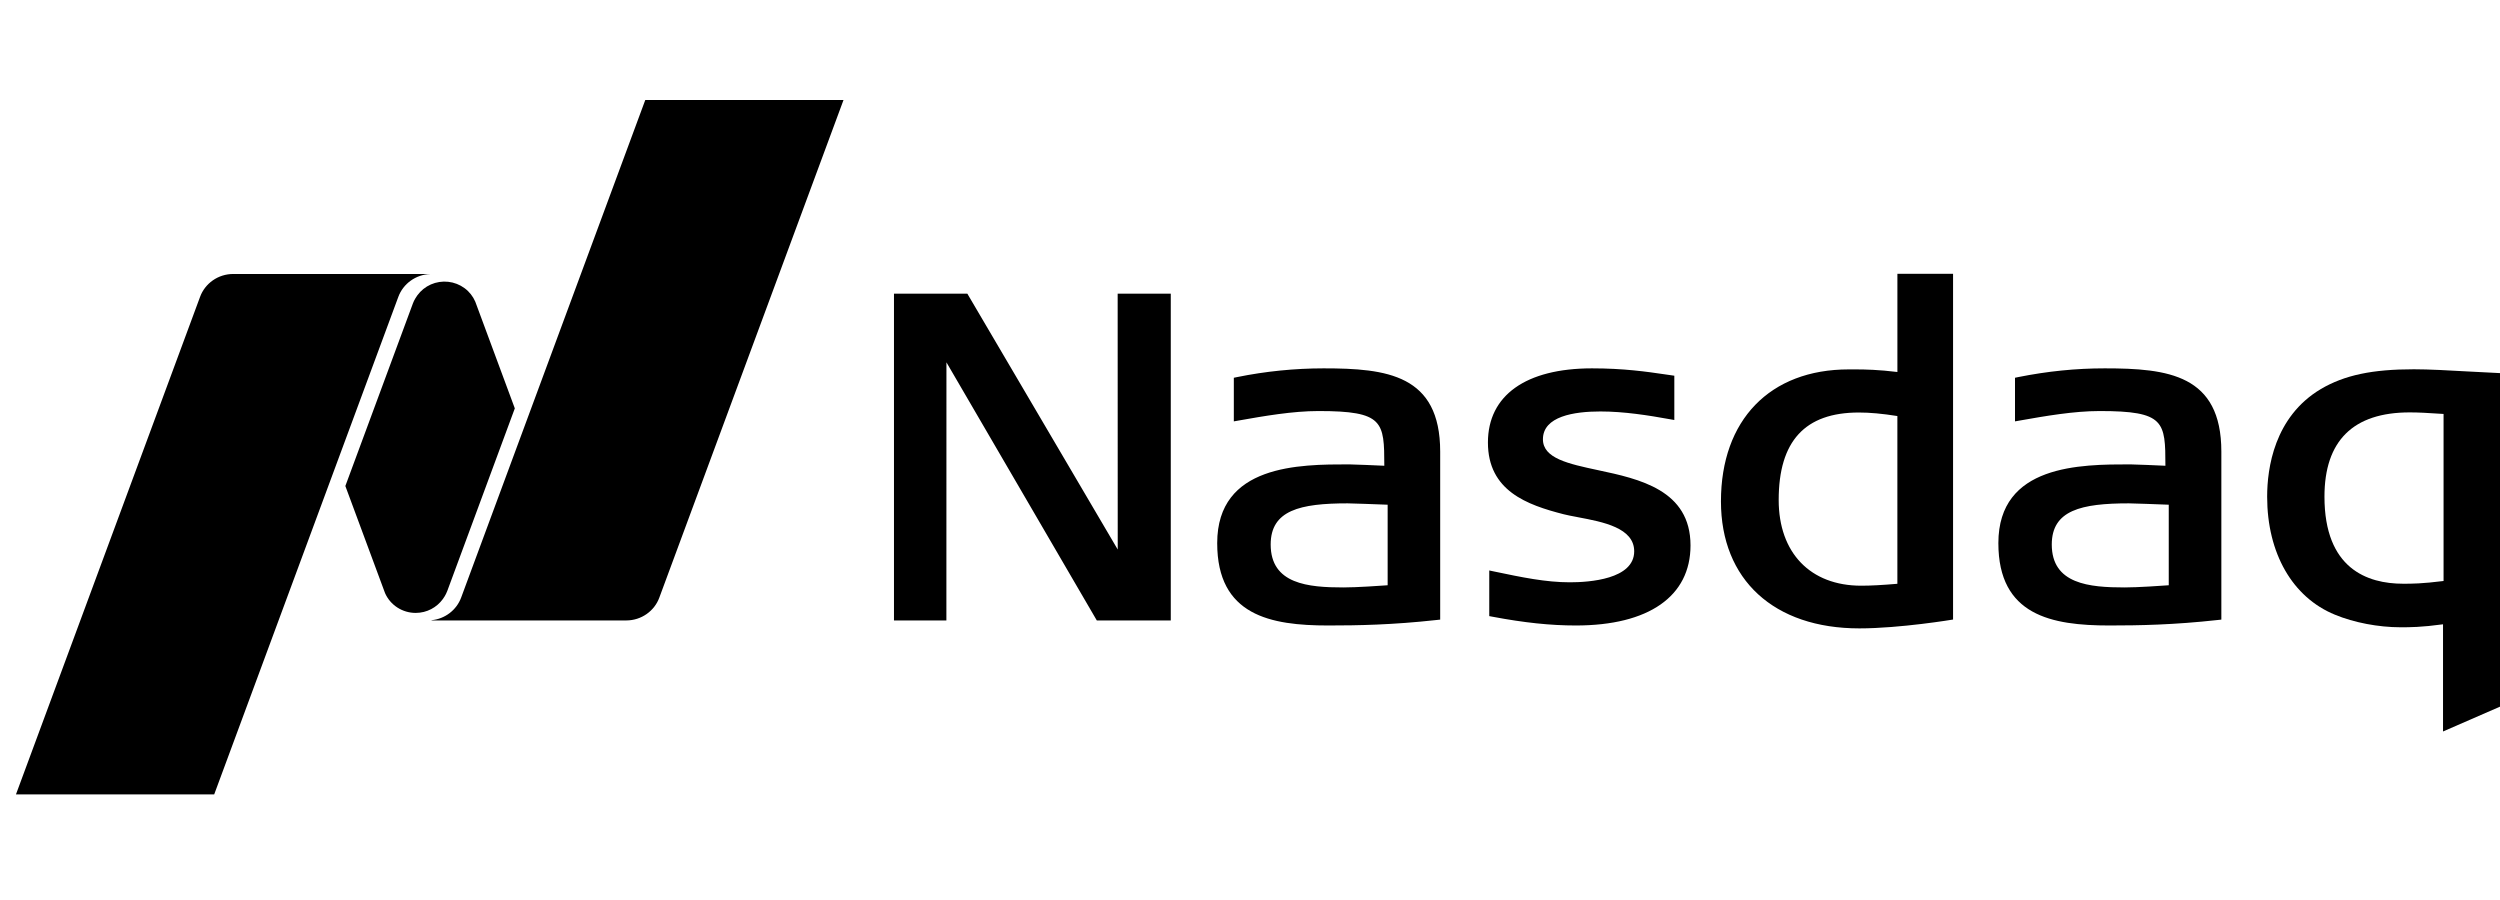
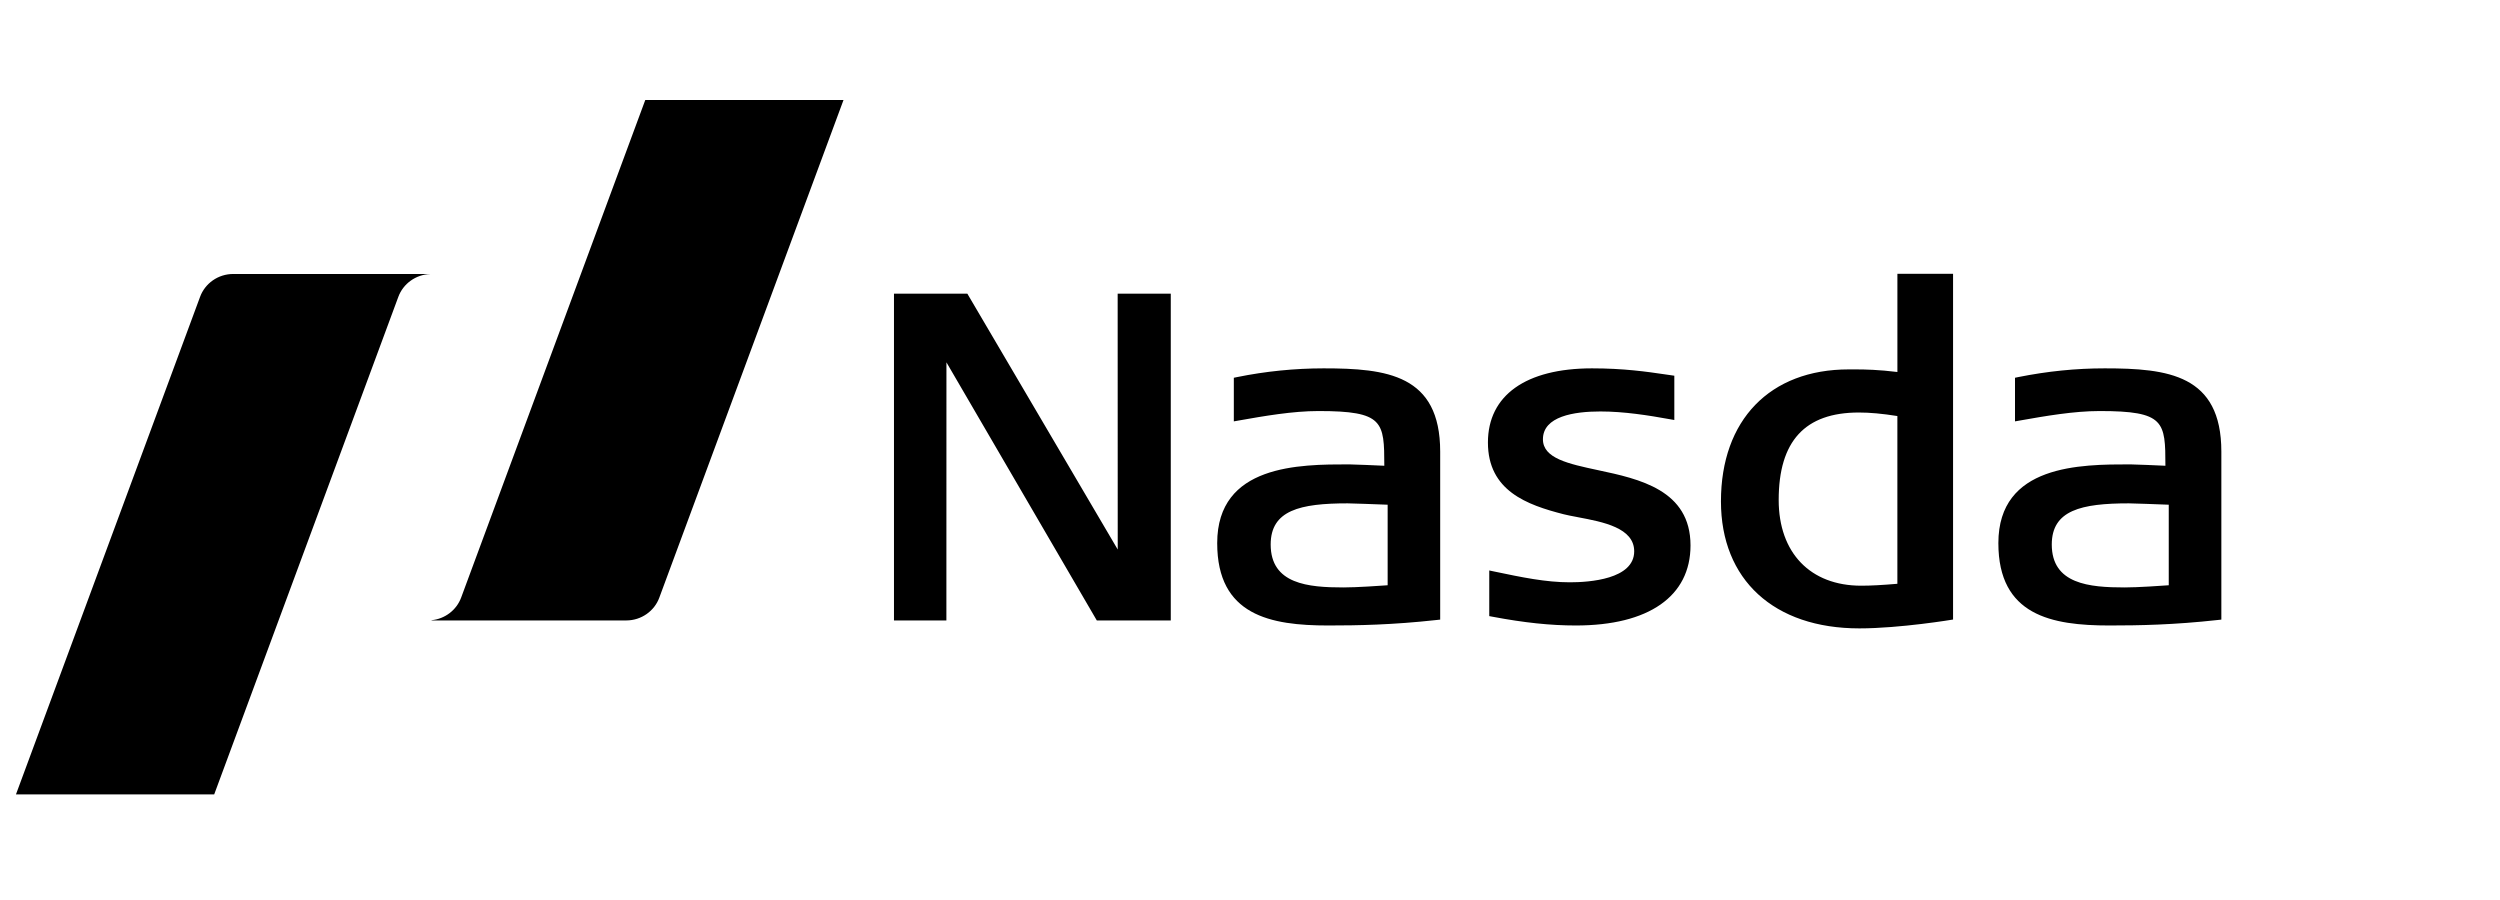
<svg xmlns="http://www.w3.org/2000/svg" width="200" height="72" viewBox="0 0 200 72" fill="none">
  <g>
    <path d="M148.747 50.271C141.919 50.271 137.676 46.381 137.676 40.11C137.676 33.601 141.591 29.552 147.896 29.552H148.425C149.215 29.552 150.304 29.577 151.792 29.76V21.904H156.245V49.563C156.245 49.563 152.014 50.271 148.747 50.271ZM148.707 33.001C144.393 33.001 142.295 35.291 142.295 40C142.295 44.229 144.827 46.856 148.893 46.856C149.675 46.856 150.57 46.806 151.79 46.703V33.283C150.571 33.09 149.588 33.001 148.707 33.001ZM87.745 49.637L75.715 28.987L75.711 49.637H71.518V23.495H77.388L89.418 43.961L89.413 23.495H93.662V49.637H87.745ZM126.065 50.039C124.039 50.039 121.927 49.816 119.413 49.34L119.141 49.289V45.637L119.538 45.721C121.756 46.187 123.67 46.584 125.586 46.584C127.133 46.584 130.736 46.345 130.736 44.105C130.736 42.227 128.246 41.755 126.247 41.379L126.12 41.353C125.746 41.285 125.394 41.215 125.097 41.141C122.163 40.392 119.034 39.267 119.034 35.401C119.034 31.629 122.068 29.468 127.36 29.468C129.9 29.468 131.744 29.735 133.226 29.953L133.946 30.057V33.601L133.563 33.533C131.886 33.229 129.92 32.917 128.03 32.917C125.928 32.917 123.434 33.304 123.434 35.143C123.434 36.669 125.475 37.106 127.839 37.612C131.144 38.315 135.241 39.199 135.241 43.635C135.241 47.704 131.9 50.039 126.065 50.039ZM168.747 50.039C164.138 50.039 159.869 49.24 159.869 43.451C159.869 37.15 166.47 37.15 170.417 37.15C170.809 37.15 172.664 37.235 173.233 37.26C173.228 33.725 173.183 32.883 167.972 32.883C165.907 32.883 163.613 33.284 161.587 33.642L161.2 33.71V30.221L161.461 30.166C163.809 29.697 166.073 29.468 168.381 29.468C173.431 29.468 177.708 29.968 177.708 36.13V49.568L177.401 49.602C173.904 49.988 171.126 50.039 168.747 50.039ZM170.306 40.268C166.5 40.268 164.142 40.819 164.142 43.56C164.142 46.732 167.15 46.995 169.973 46.995C171.026 46.995 172.921 46.862 173.5 46.821V40.377C172.685 40.343 170.563 40.268 170.306 40.268ZM106.259 50.039C101.643 50.039 97.376 49.24 97.376 43.451C97.376 37.15 103.977 37.15 107.922 37.15C108.316 37.15 110.175 37.235 110.745 37.26C110.74 33.725 110.689 32.883 105.479 32.883C103.412 32.883 101.118 33.284 99.093 33.642L98.706 33.71V30.221L98.973 30.166C101.248 29.703 103.565 29.47 105.888 29.468C110.936 29.468 115.215 29.968 115.215 36.13V49.568L114.907 49.602C111.411 49.988 108.633 50.039 106.259 50.039ZM107.811 40.268C104.007 40.268 101.654 40.819 101.654 43.56C101.654 46.732 104.657 46.995 107.48 46.995C108.538 46.995 110.433 46.862 111.012 46.821V40.377C110.19 40.343 108.068 40.268 107.811 40.268Z" fill="black" />
    <g>
-       <path d="M195.442 58.519V49.944C193.704 50.182 192.781 50.182 192.036 50.182C190.271 50.182 188.311 49.806 186.794 49.176C183.397 47.787 181.372 44.259 181.372 39.733C181.372 37.474 181.932 33.343 185.676 31.118C187.555 30.014 189.773 29.542 193.109 29.542C194.302 29.542 195.915 29.631 197.472 29.719L200.002 29.849V56.532L195.442 58.519ZM192.776 32.992C188.251 32.991 185.957 35.262 185.957 39.733C185.957 45.489 189.378 46.698 192.255 46.698C192.956 46.698 193.743 46.698 195.485 46.48V33.116C194.121 33.028 193.491 32.992 192.776 32.992Z" fill="black" />
-     </g>
+       </g>
    <g>
      <path d="M51.622 8L36.892 47.807C36.71 48.297 36.391 48.727 35.972 49.047C35.553 49.367 35.051 49.565 34.523 49.617V49.636H50.095C51.314 49.636 52.358 48.874 52.746 47.808L67.481 8H51.622Z" fill="black" />
    </g>
-     <path d="M33.252 49.033C34.155 49.033 34.946 48.591 35.43 47.922C35.48 47.853 35.657 47.609 35.782 47.278L41.185 32.67L38.024 24.139C37.84 23.707 37.542 23.331 37.16 23.05C36.779 22.77 36.328 22.595 35.855 22.543C35.382 22.492 34.903 22.566 34.468 22.757C34.034 22.949 33.659 23.252 33.383 23.634C33.332 23.703 33.122 24.014 33.031 24.278L27.628 38.881L30.803 47.447C31.009 47.917 31.351 48.318 31.786 48.6C32.221 48.882 32.731 49.033 33.252 49.033Z" fill="black" />
    <g>
      <path d="M34.405 21.918H18.662C17.443 21.918 16.399 22.677 16.006 23.748L1.276 63.554H17.135L31.866 23.749C32.057 23.231 32.401 22.781 32.853 22.456C33.305 22.131 33.846 21.945 34.405 21.923V21.918Z" fill="black" />
    </g>
  </g>
  <defs>
    <clipPath id="clip0_3838_3328">
-       <rect width="200" height="72" fill="white" />
-     </clipPath>
+       </clipPath>
  </defs>
</svg>